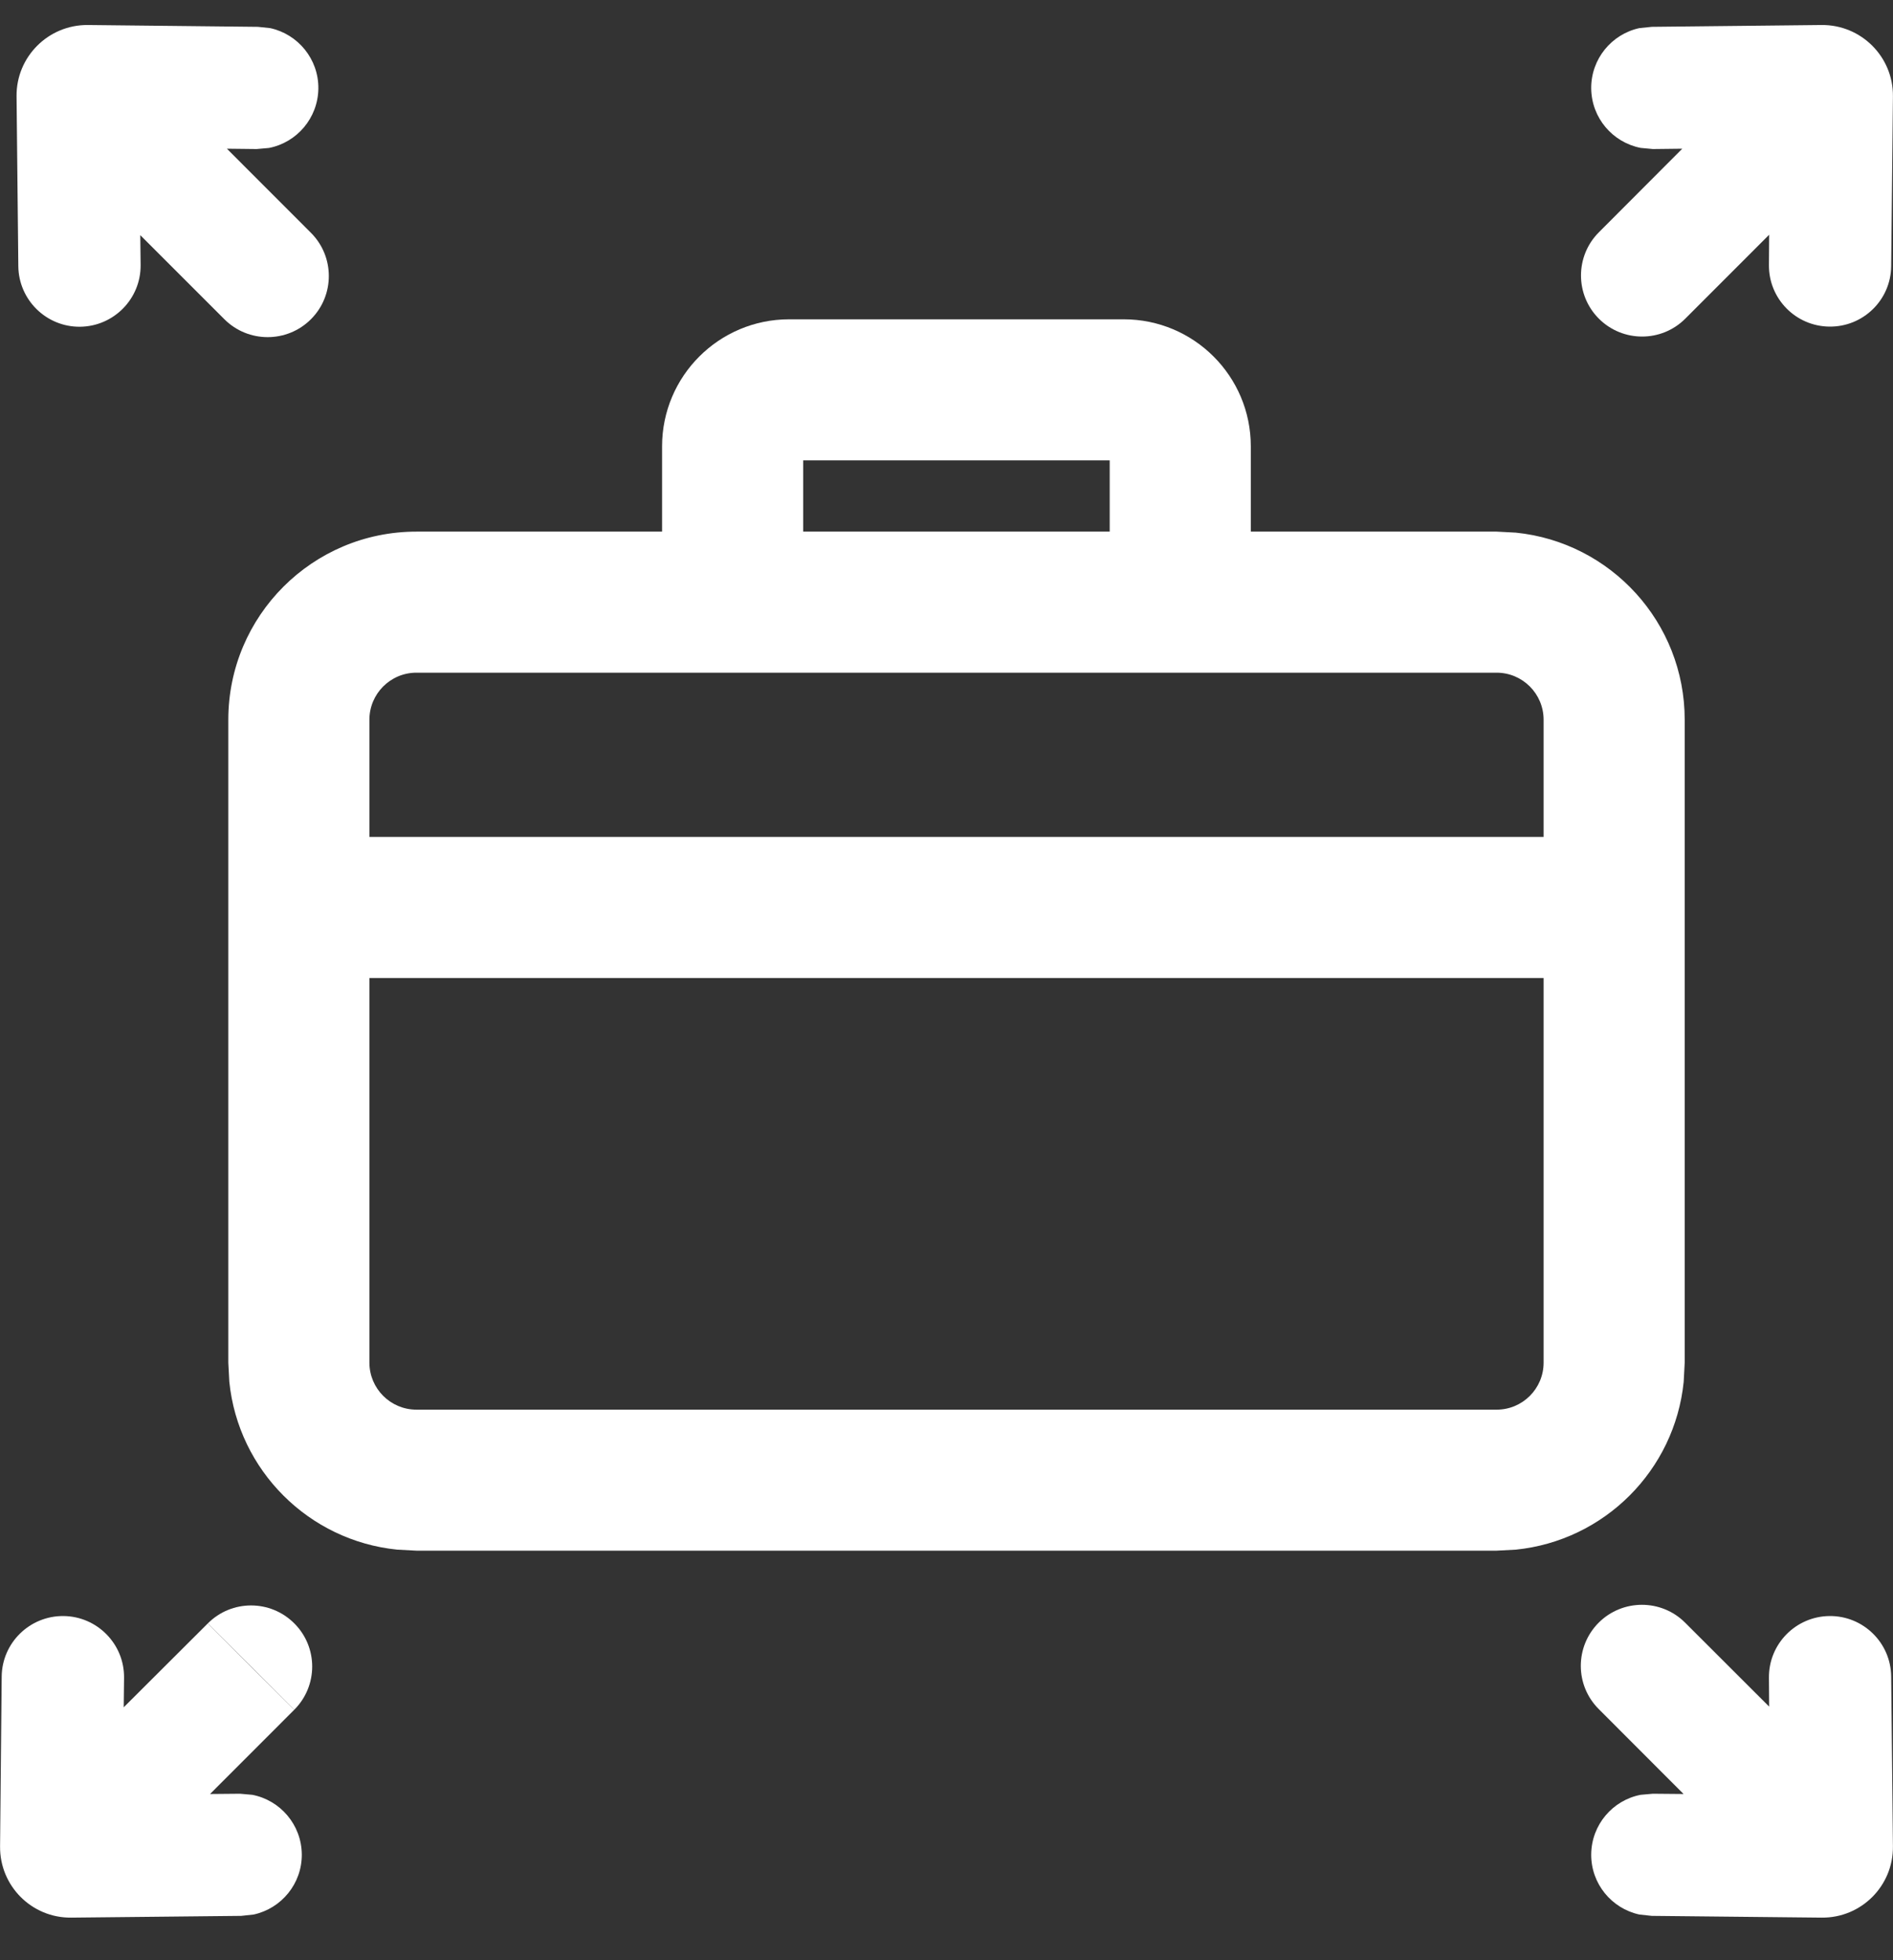
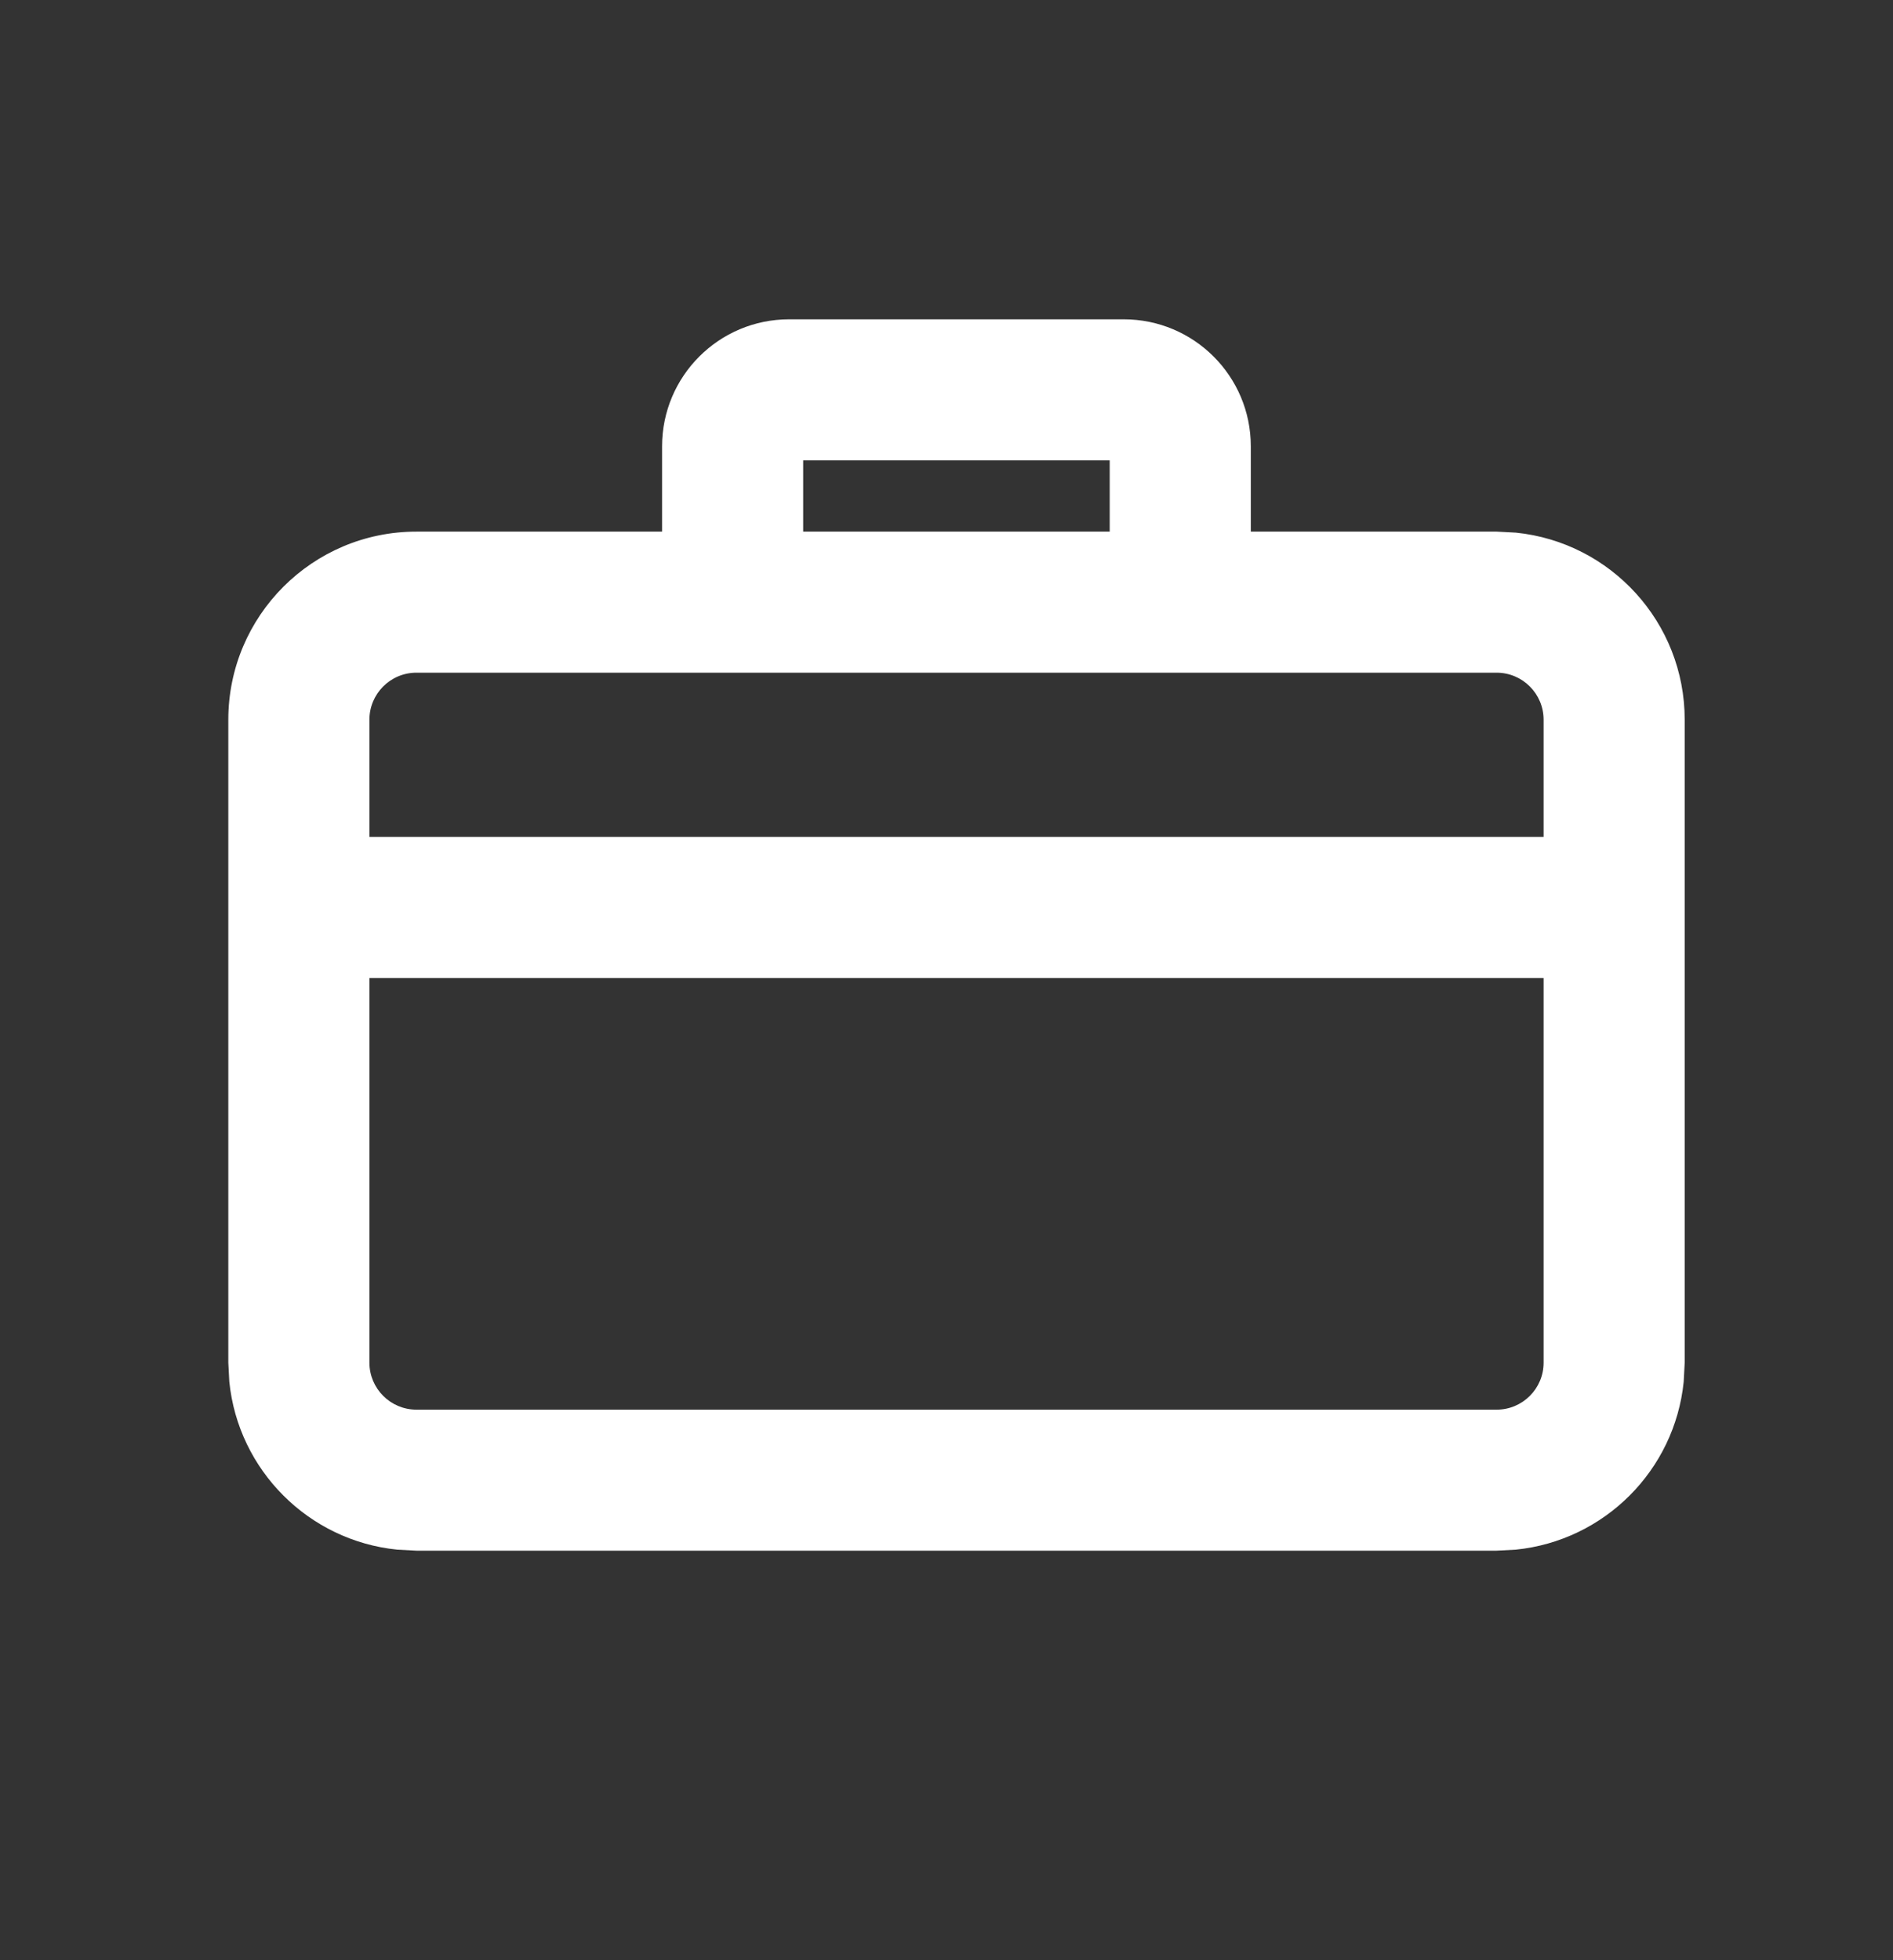
<svg xmlns="http://www.w3.org/2000/svg" width="28" height="29" viewBox="0 0 28 29" fill="none">
  <rect x="0" y="0" width="28" height="29" fill="#333333" stroke="none" />
-   <path d="M0.939 23.908C1.438 23.913 1.84 24.322 1.835 24.821L1.83 25.258L3.074 24.017L3.713 24.657L4.353 25.294L3.107 26.541L3.55 26.537L3.732 26.553C4.145 26.633 4.459 26.995 4.464 27.432C4.468 27.868 4.162 28.235 3.752 28.324L3.568 28.344L1.053 28.37C0.469 28.376 -0.005 27.901 0.001 27.316L0.025 24.802C0.031 24.303 0.44 23.904 0.939 23.908Z" fill="white" />
-   <path d="M23.647 24.006C24 23.654 24.573 23.654 24.925 24.006L26.168 25.248L26.165 24.821C26.16 24.322 26.561 23.914 27.06 23.908C27.559 23.903 27.968 24.303 27.973 24.802L27.999 27.316C28.005 27.901 27.53 28.376 26.945 28.37L24.432 28.344L24.248 28.324C23.838 28.235 23.532 27.868 23.536 27.432C23.541 26.995 23.854 26.633 24.267 26.553L24.448 26.537L24.902 26.541L23.647 25.284C23.294 24.931 23.294 24.36 23.647 24.006Z" fill="white" />
-   <path d="M3.074 24.017C3.427 23.663 4 23.663 4.353 24.017C4.706 24.369 4.706 24.941 4.353 25.294L3.714 24.655L3.074 24.017Z" fill="white" />
  <path fill-rule="evenodd" clip-rule="evenodd" d="M16.622 4.724C17.659 4.724 18.501 5.565 18.501 6.602V7.865H22.137L22.421 7.88C23.824 8.022 24.919 9.207 24.919 10.648V20.16L24.904 20.443C24.771 21.753 23.731 22.793 22.421 22.926L22.137 22.941H6.159L5.876 22.926C4.566 22.794 3.525 21.753 3.392 20.443L3.377 20.16V10.648C3.377 9.111 4.623 7.865 6.159 7.865H9.793V6.602C9.794 5.565 10.634 4.725 11.671 4.724H16.622ZM5.464 20.16C5.465 20.543 5.775 20.854 6.159 20.855H22.137C22.52 20.855 22.832 20.544 22.832 20.16V14.469H5.464V20.16ZM6.159 9.952C5.775 9.952 5.464 10.264 5.464 10.648V12.382H22.832V10.648C22.832 10.264 22.521 9.952 22.137 9.952H6.159ZM11.88 7.865H16.414V6.811H11.88V7.865Z" fill="white" />
-   <path d="M3.814 0.397L3.996 0.416C4.407 0.505 4.713 0.873 4.709 1.309C4.704 1.746 4.391 2.109 3.978 2.189L3.796 2.205L3.356 2.2L4.599 3.444C4.952 3.797 4.952 4.37 4.599 4.723C4.246 5.076 3.672 5.076 3.319 4.723L2.075 3.479L2.08 3.92C2.085 4.419 1.684 4.828 1.185 4.834C0.686 4.839 0.277 4.438 0.271 3.939L0.245 1.424C0.239 0.84 0.715 0.365 1.299 0.37L3.814 0.397Z" fill="white" />
-   <path d="M26.945 0.37C27.529 0.365 28.005 0.84 27.999 1.424L27.973 3.939C27.968 4.438 27.559 4.837 27.06 4.832C26.561 4.827 26.16 4.419 26.165 3.92L26.168 3.473L24.928 4.714C24.575 5.068 24.002 5.067 23.649 4.714C23.297 4.361 23.297 3.79 23.649 3.437L24.883 2.2L24.448 2.205L24.267 2.188C23.854 2.107 23.541 1.746 23.536 1.309C23.532 0.873 23.838 0.505 24.248 0.416L24.432 0.397L26.945 0.37Z" fill="white" />
</svg>